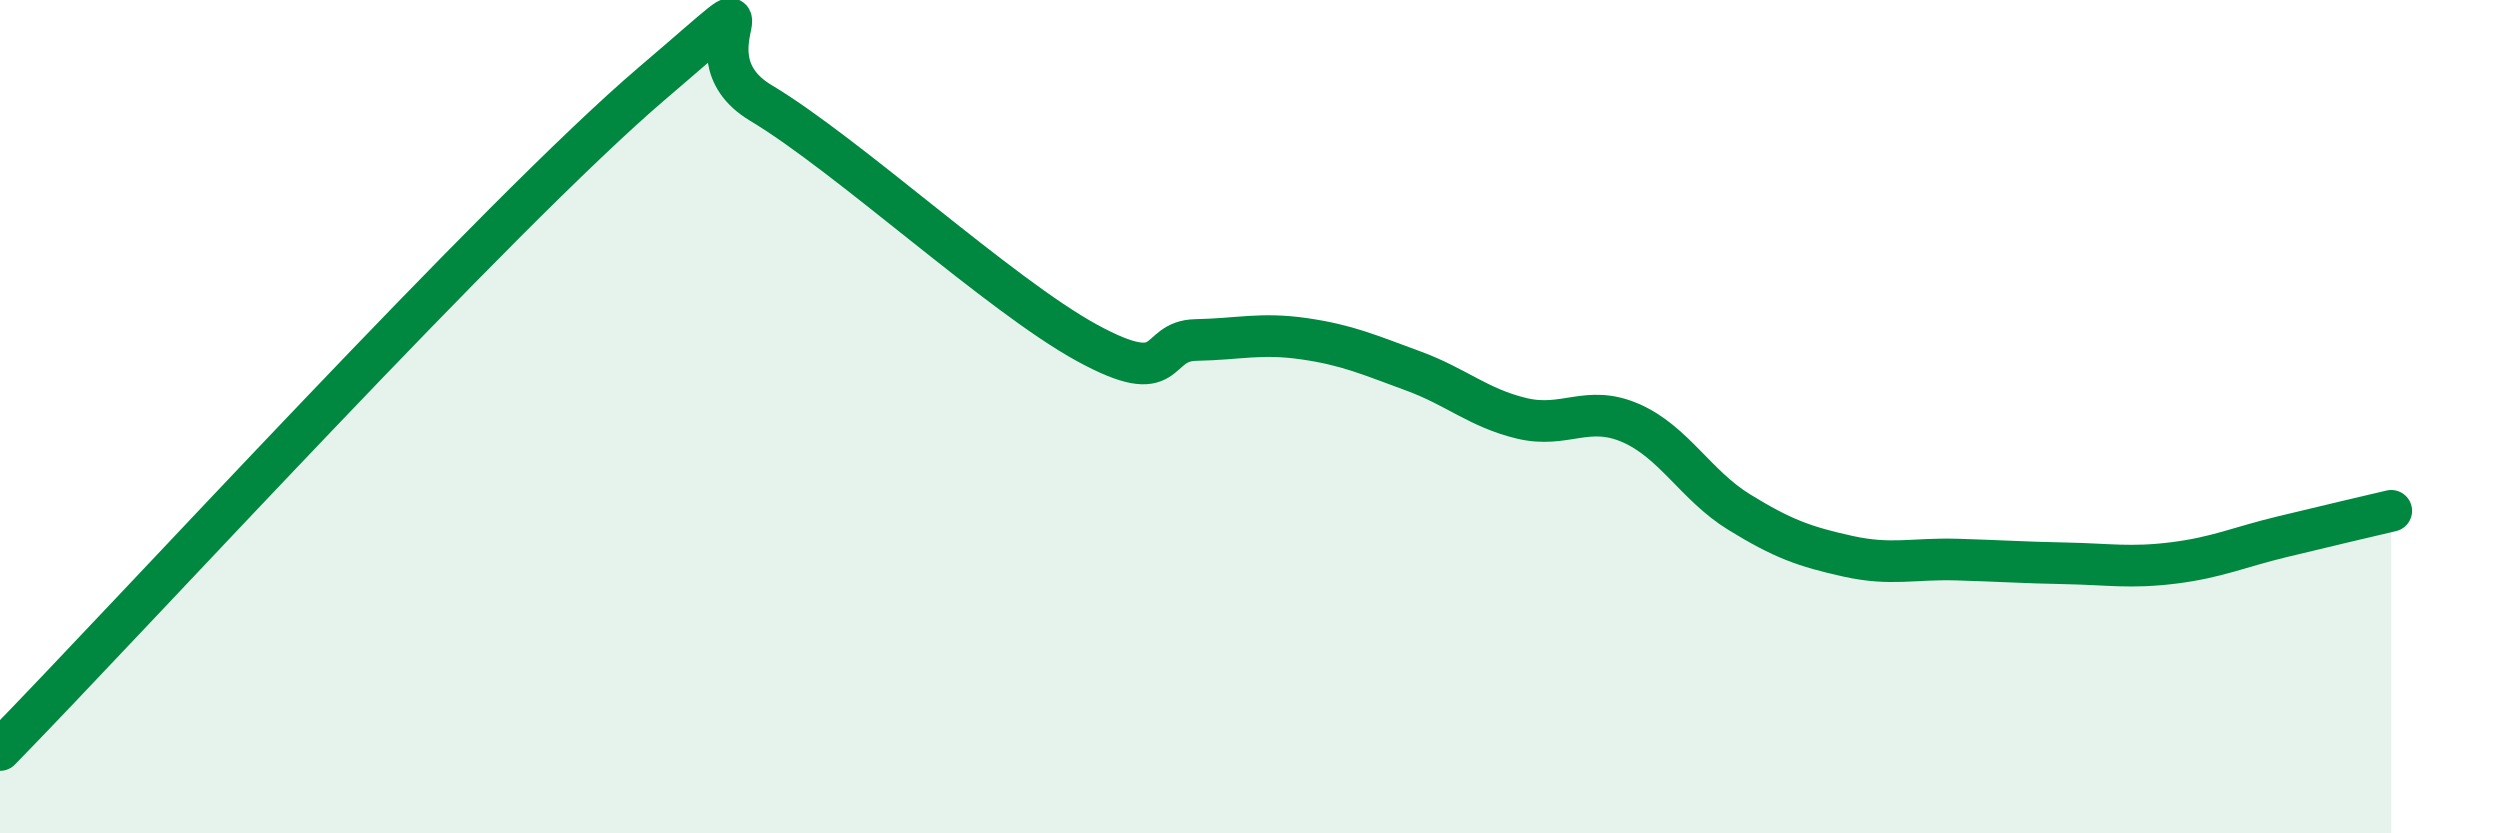
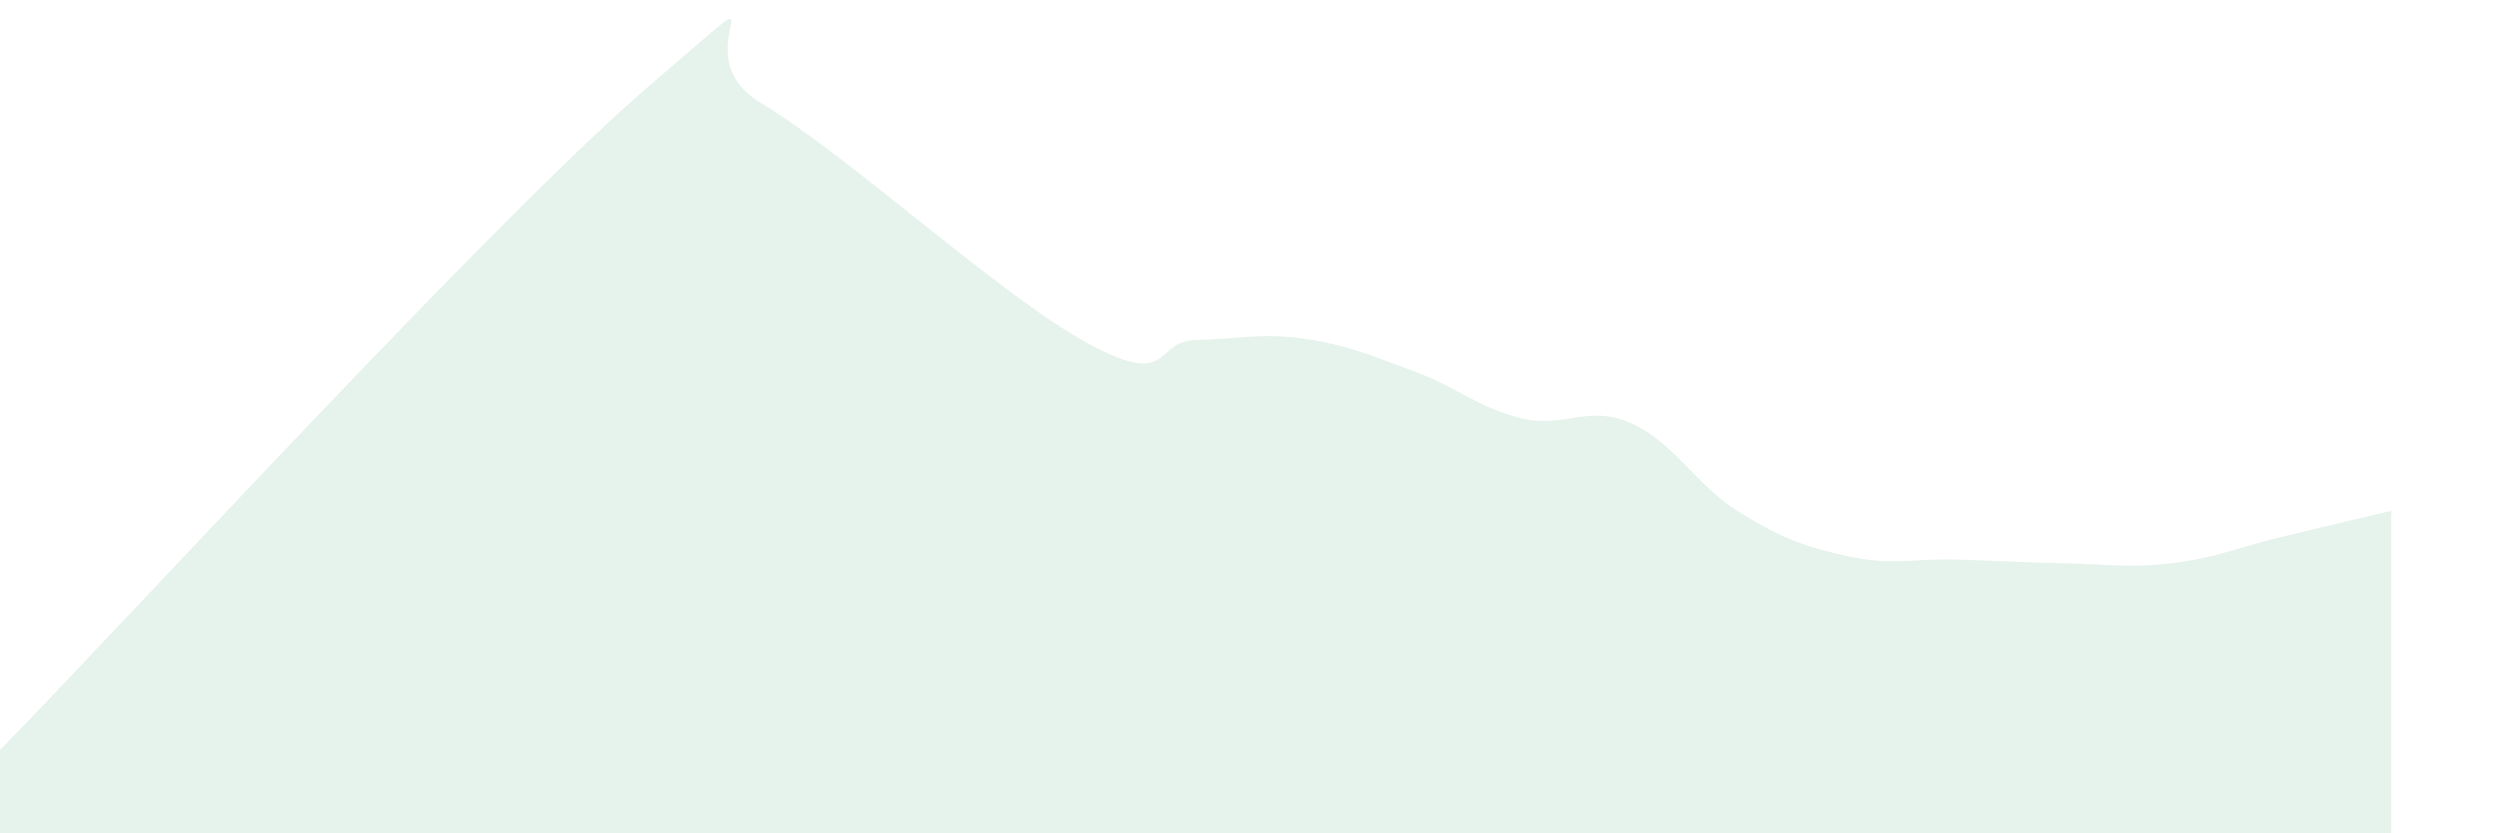
<svg xmlns="http://www.w3.org/2000/svg" width="60" height="20" viewBox="0 0 60 20">
  <path d="M 0,18 C 3.13,14.8 12,5.11 15.65,2 C 19.3,-1.11 16.17,1.22 18.26,2.47 C 20.35,3.72 24,7.09 26.09,8.23 C 28.18,9.37 27.66,8.18 28.7,8.16 C 29.74,8.14 30.26,7.98 31.3,8.13 C 32.34,8.28 32.87,8.52 33.91,8.9 C 34.95,9.28 35.48,9.79 36.52,10.04 C 37.56,10.29 38.09,9.7 39.13,10.15 C 40.17,10.6 40.7,11.65 41.74,12.29 C 42.78,12.93 43.31,13.12 44.35,13.35 C 45.39,13.58 45.92,13.4 46.96,13.43 C 48,13.46 48.53,13.5 49.57,13.52 C 50.61,13.54 51.13,13.64 52.17,13.51 C 53.21,13.38 53.74,13.13 54.78,12.88 C 55.82,12.63 56.87,12.38 57.39,12.26L57.39 20L0 20Z" fill="#008740" opacity="0.1" stroke-linecap="round" stroke-linejoin="round" />
-   <path d="M 0,18 C 3.13,14.8 12,5.11 15.65,2 C 19.3,-1.11 16.17,1.22 18.26,2.47 C 20.35,3.72 24,7.09 26.09,8.23 C 28.18,9.37 27.66,8.18 28.7,8.16 C 29.74,8.14 30.26,7.98 31.3,8.13 C 32.34,8.28 32.87,8.52 33.91,8.9 C 34.95,9.28 35.48,9.79 36.52,10.04 C 37.56,10.29 38.09,9.7 39.13,10.15 C 40.17,10.6 40.7,11.65 41.74,12.29 C 42.78,12.93 43.31,13.12 44.35,13.35 C 45.39,13.58 45.92,13.4 46.96,13.43 C 48,13.46 48.53,13.5 49.57,13.52 C 50.61,13.54 51.13,13.64 52.17,13.51 C 53.21,13.38 53.74,13.13 54.78,12.88 C 55.82,12.63 56.87,12.38 57.39,12.26" stroke="#008740" stroke-width="1" fill="none" stroke-linecap="round" stroke-linejoin="round" />
</svg>